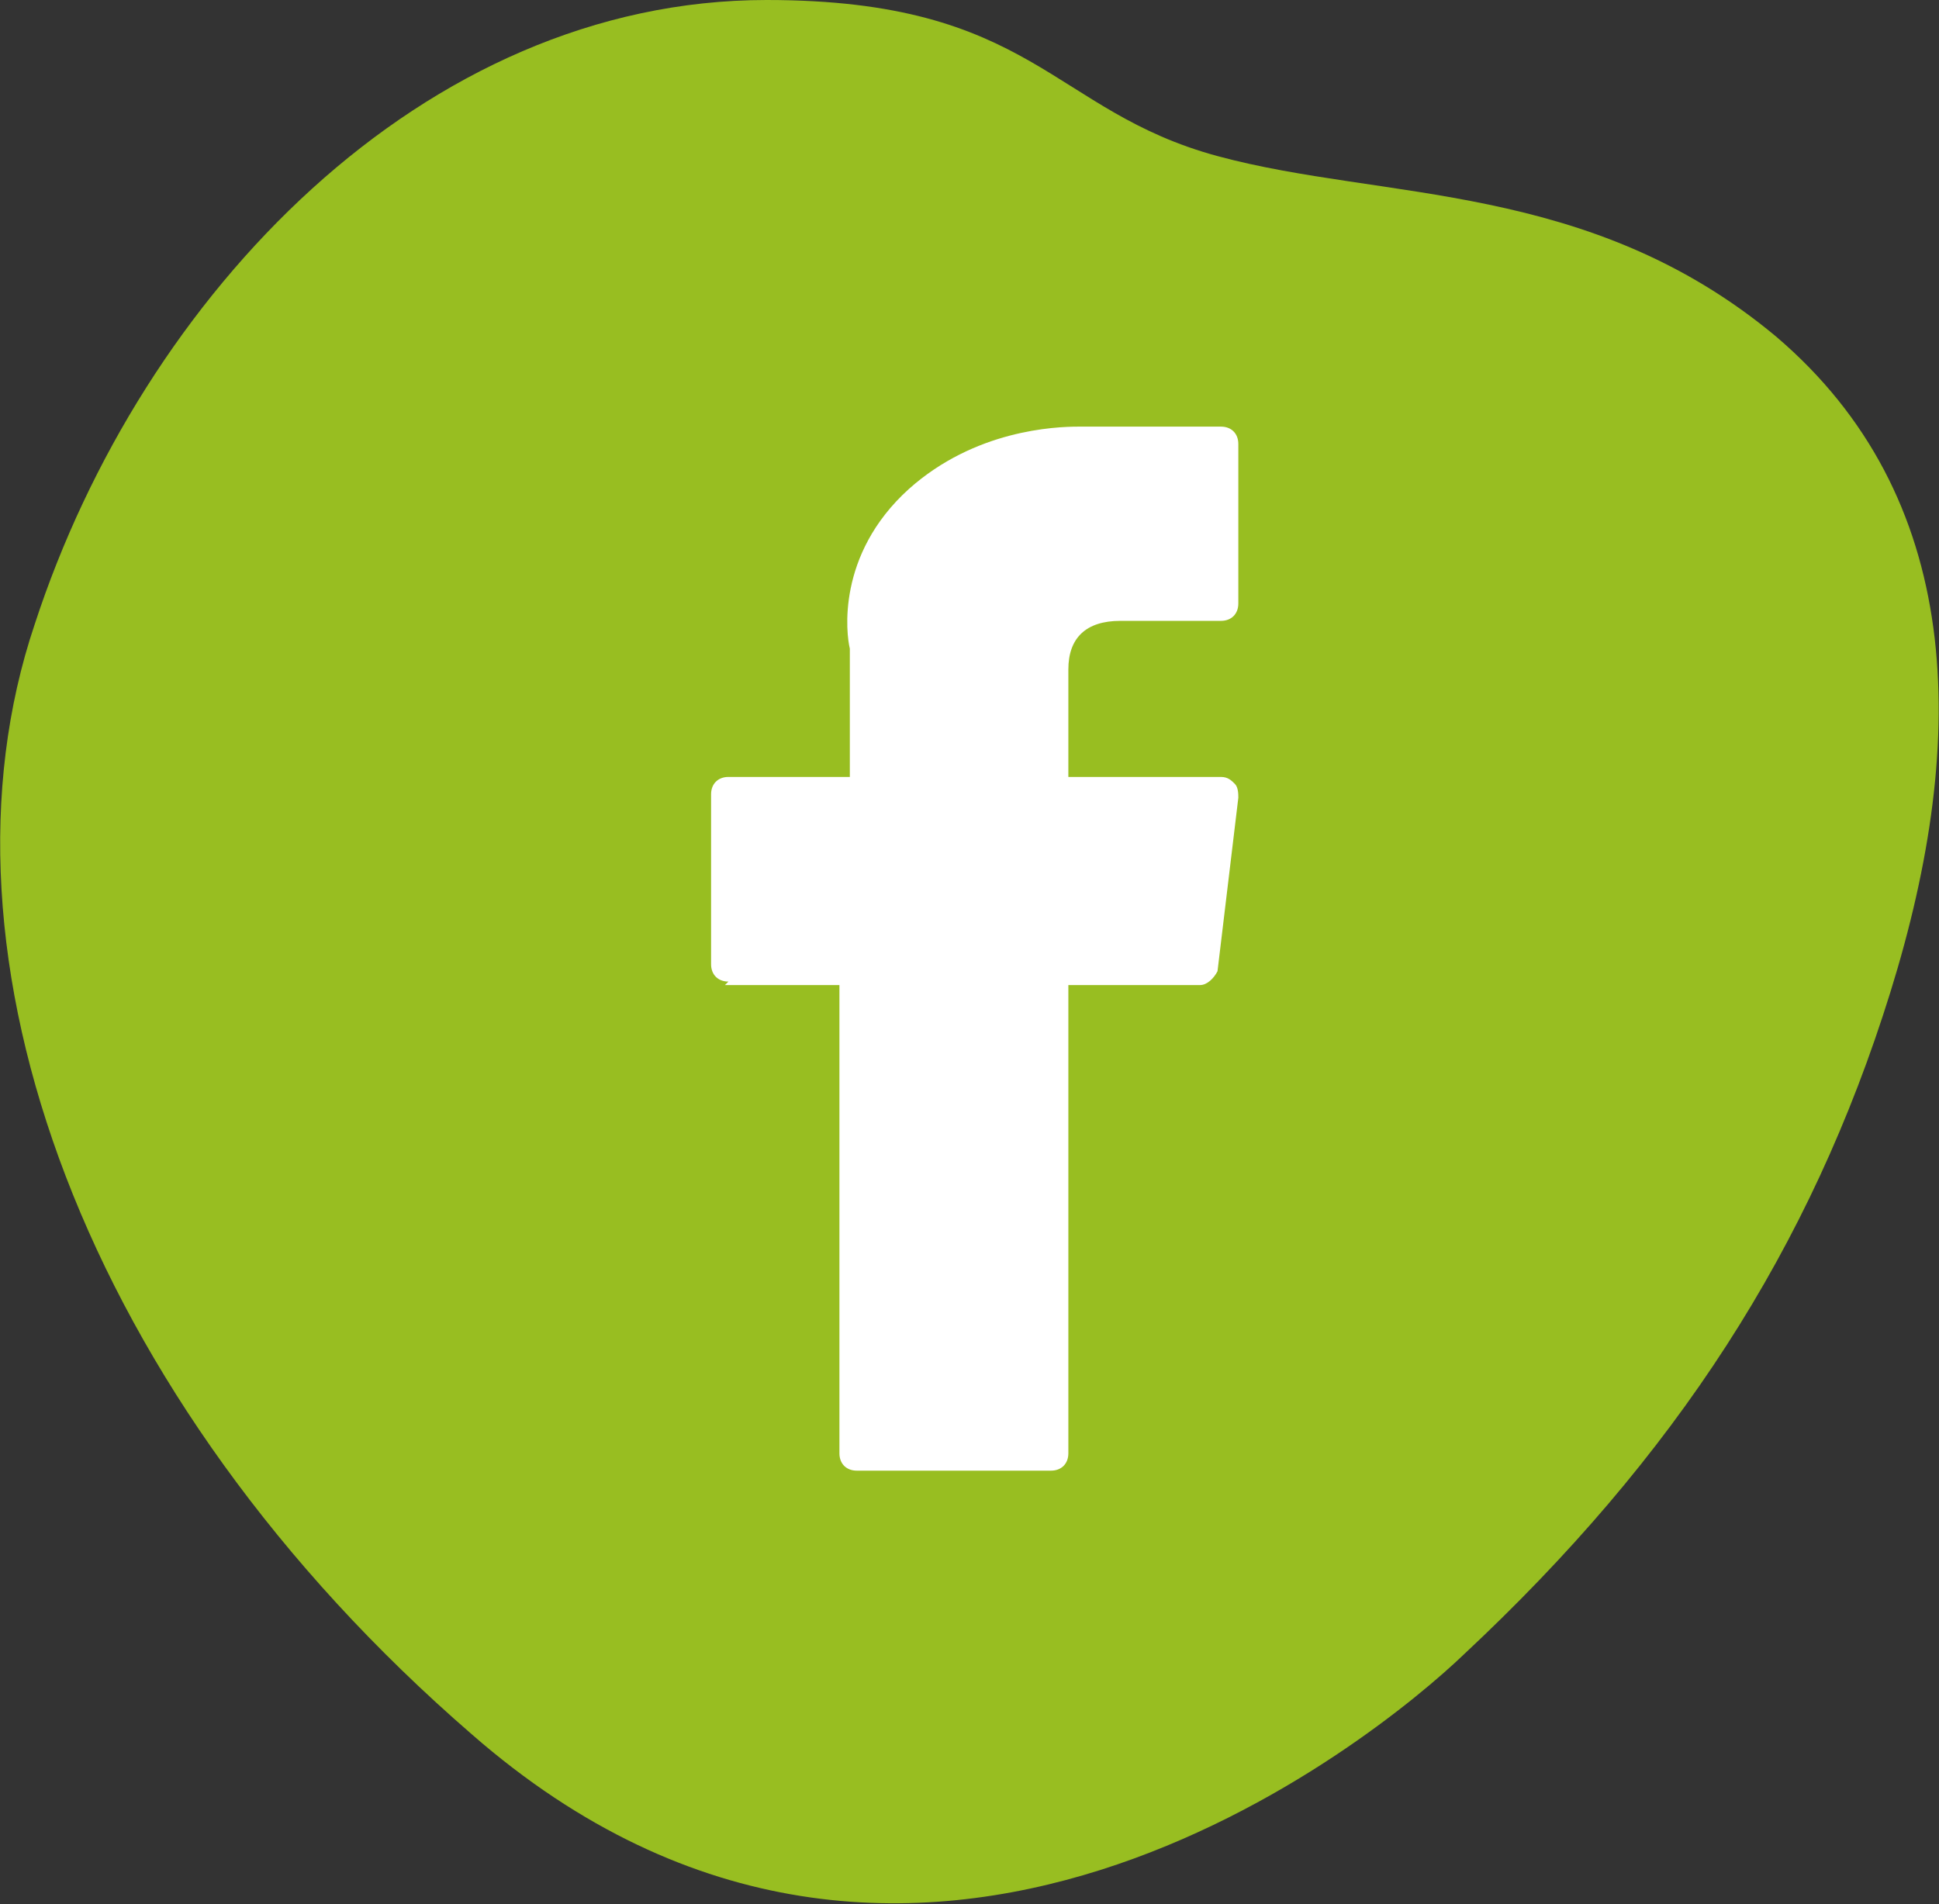
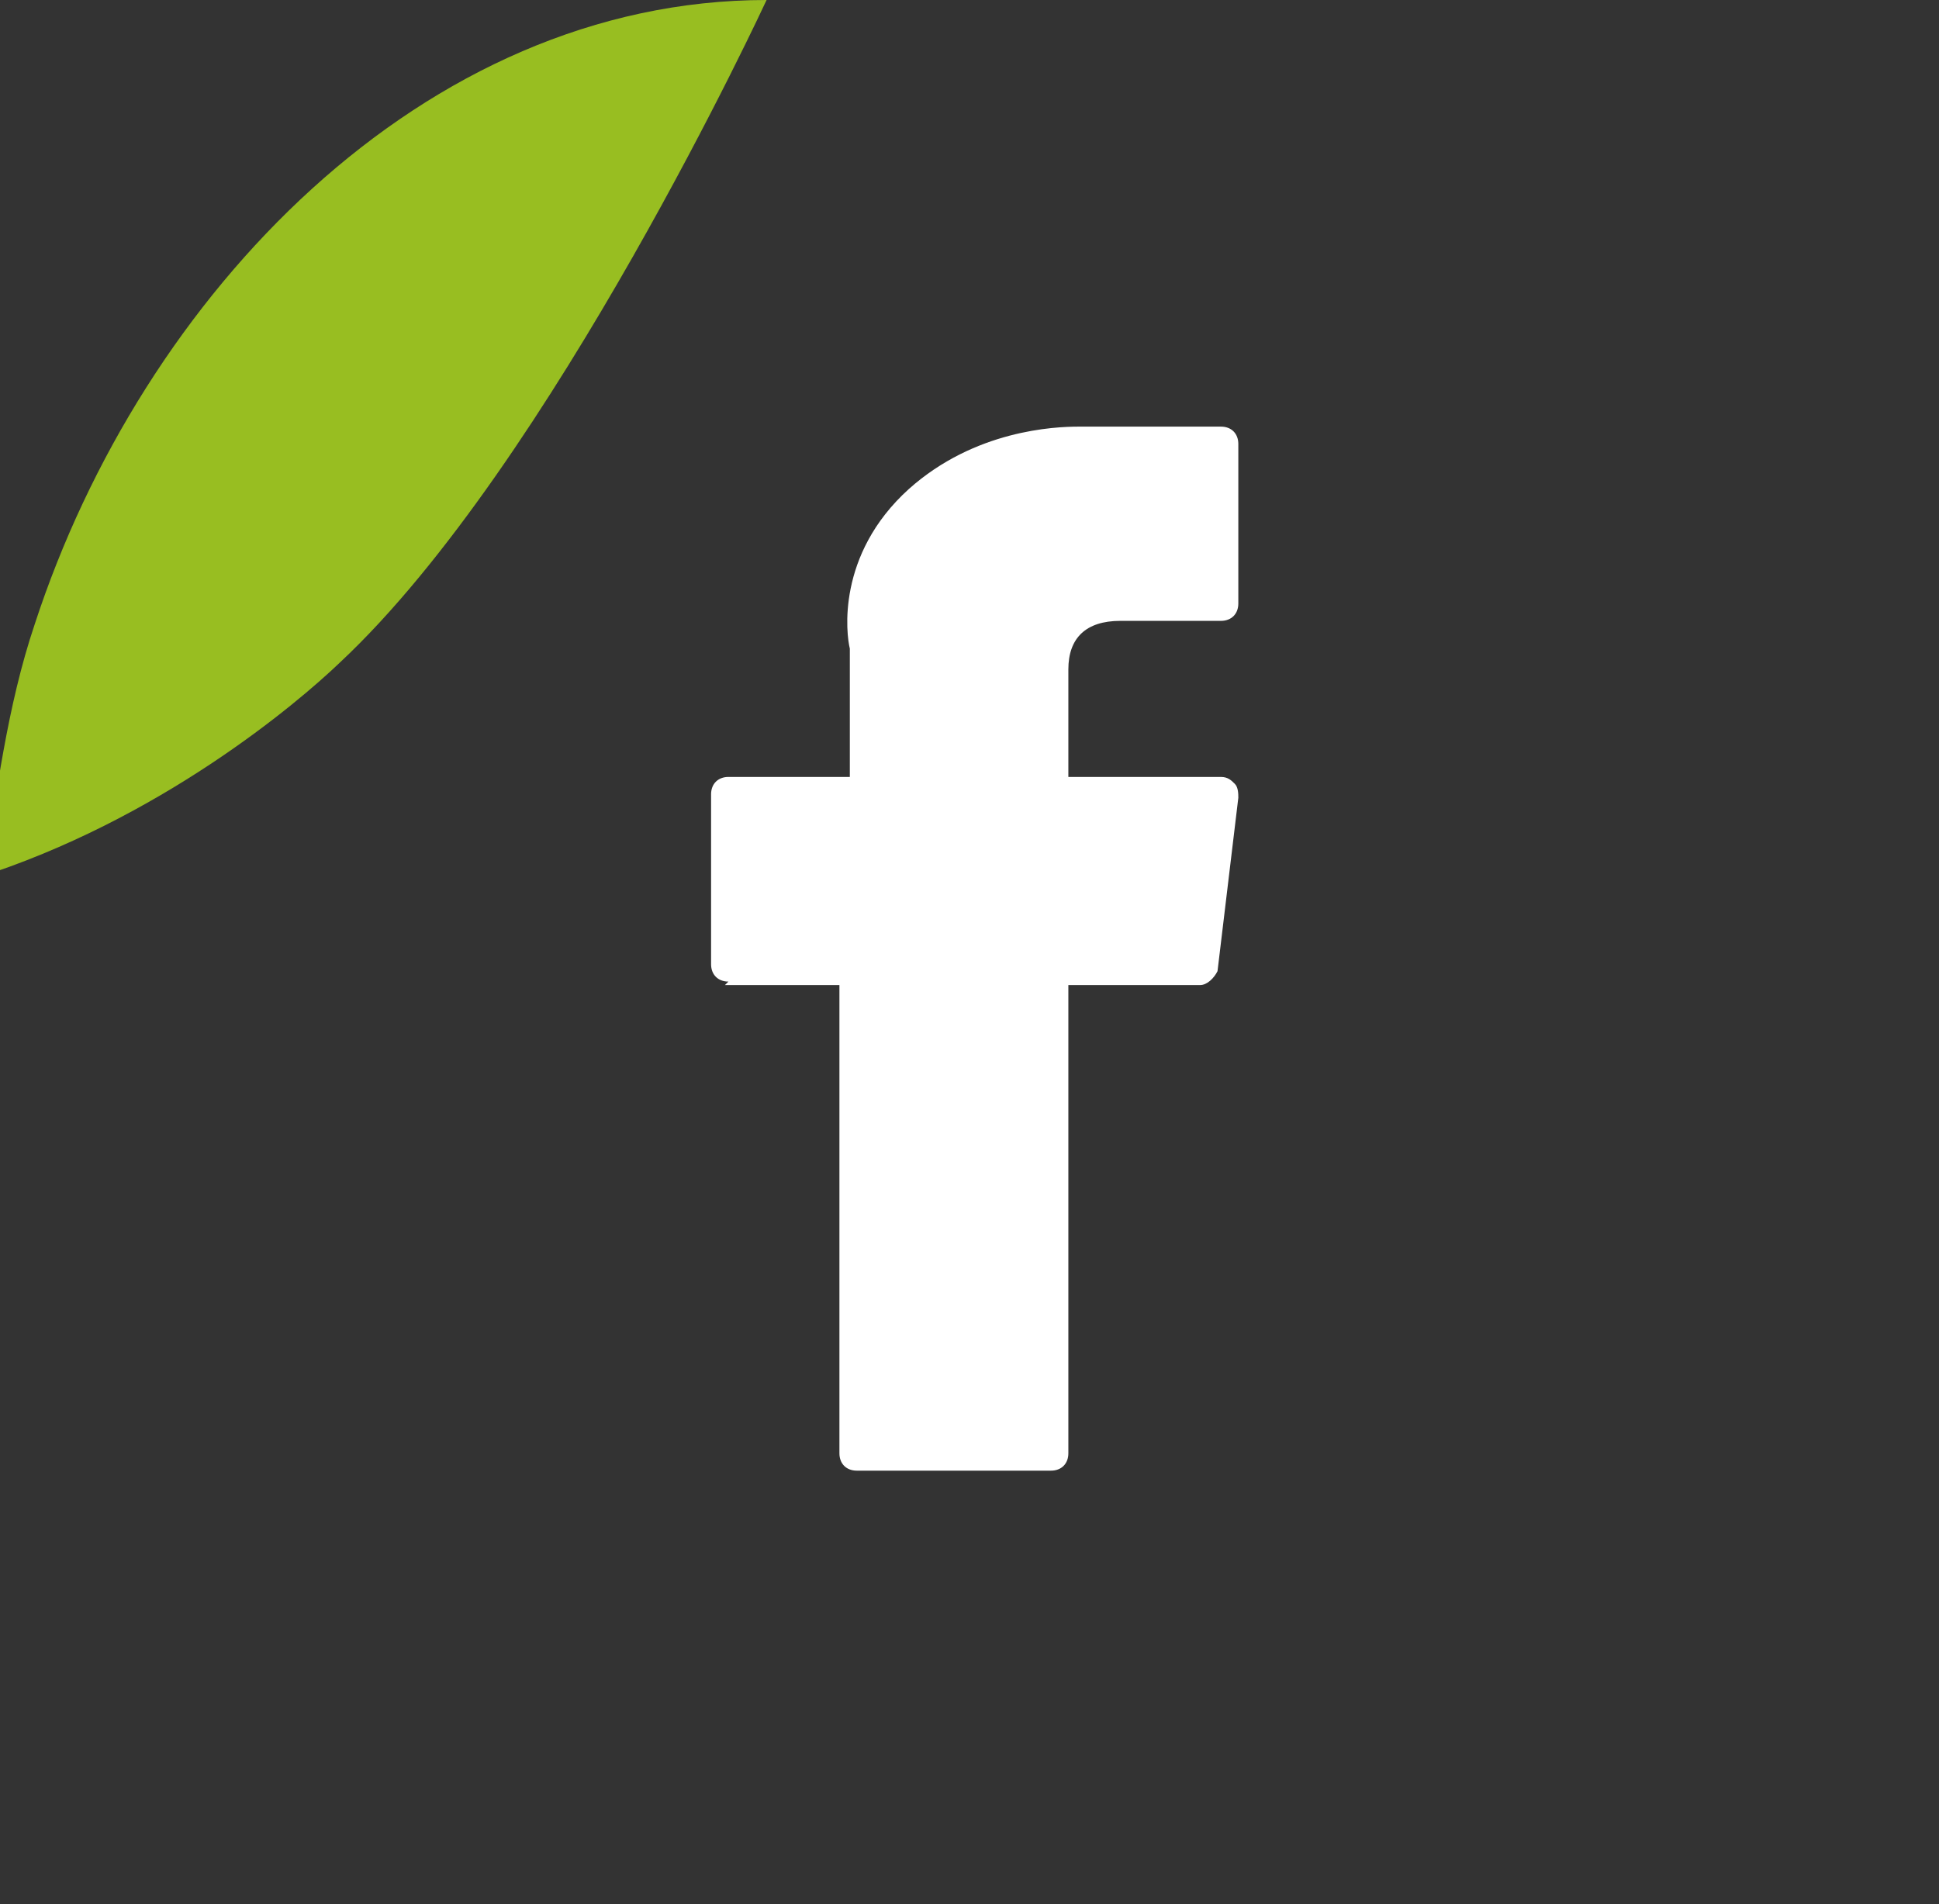
<svg xmlns="http://www.w3.org/2000/svg" id="Layer_1" version="1.1" viewBox="0 0 55.9 54.9">
  <rect x="0" y="0" width="55.9" height="54.9" fill="#333333" stroke="none" />
  <defs>
    <style>
      .st0 {
        fill: #fff;
      }

      .st1 {
        fill: #98be21;
      }
    </style>
  </defs>
  <g>
-     <path class="st1" d="M22.1,0c7.7,0,8.2,3.2,13,4.5,4.8,1.3,10.7.7,16.1,5.2,5.4,4.6,5.6,11.5,3.3,18.9s-6.2,13.4-12.3,19.1c-2.5,2.4-15.9,13.4-28.6,2.3C2.4,40.3-2.2,27.5,1,18,4.1,8.5,12.2,0,22.1,0Z" />
+     <path class="st1" d="M22.1,0s-6.2,13.4-12.3,19.1c-2.5,2.4-15.9,13.4-28.6,2.3C2.4,40.3-2.2,27.5,1,18,4.1,8.5,12.2,0,22.1,0Z" />
    <path class="st0" d="M20.9,28.4h3.3v13.5c0,.3.2.5.5.5h5.6c.3,0,.5-.2.5-.5v-13.5h3.8c.2,0,.4-.2.5-.4l.6-5c0-.1,0-.3-.1-.4s-.2-.2-.4-.2h-4.4v-3.1c0-.9.5-1.4,1.5-1.4h2.9c.3,0,.5-.2.5-.5v-4.6c0-.3-.2-.5-.5-.5h-4.1c-.7,0-3,.1-4.9,1.8-2.1,1.9-1.8,4.2-1.7,4.6v3.7h-3.5c-.3,0-.5.2-.5.5v4.9c0,.3.2.5.5.5h0Z" />
  </g>
  <g>
-     <path class="st1" d="M1113.7,1498.1c7.7,0,8.2,3.2,13,4.5,4.8,1.3,10.7.7,16.1,5.2,5.4,4.6,5.6,11.5,3.3,18.9s-6.2,13.4-12.3,19.1c-2.5,2.4-15.9,13.4-28.6,2.3-11.2-9.7-15.8-22.6-12.7-32.1,3.1-9.5,11.2-17.9,21.1-18Z" />
    <path class="st0" d="M1112.5,1526.5h3.3v13.5c0,.3.2.5.5.5h5.6c.3,0,.5-.2.5-.5v-13.5h3.8c.2,0,.4-.2.5-.4l.6-5c0-.1,0-.3-.1-.4s-.2-.2-.4-.2h-4.4v-3.1c0-.9.5-1.4,1.5-1.4h2.9c.3,0,.5-.2.5-.5v-4.6c0-.3-.2-.5-.5-.5h-4.1c-.7,0-3,.1-4.9,1.8-2.1,1.9-1.8,4.2-1.7,4.6v3.7h-3.5c-.3,0-.5.2-.5.5v4.9c0,.3.2.5.5.5h0Z" />
  </g>
</svg>